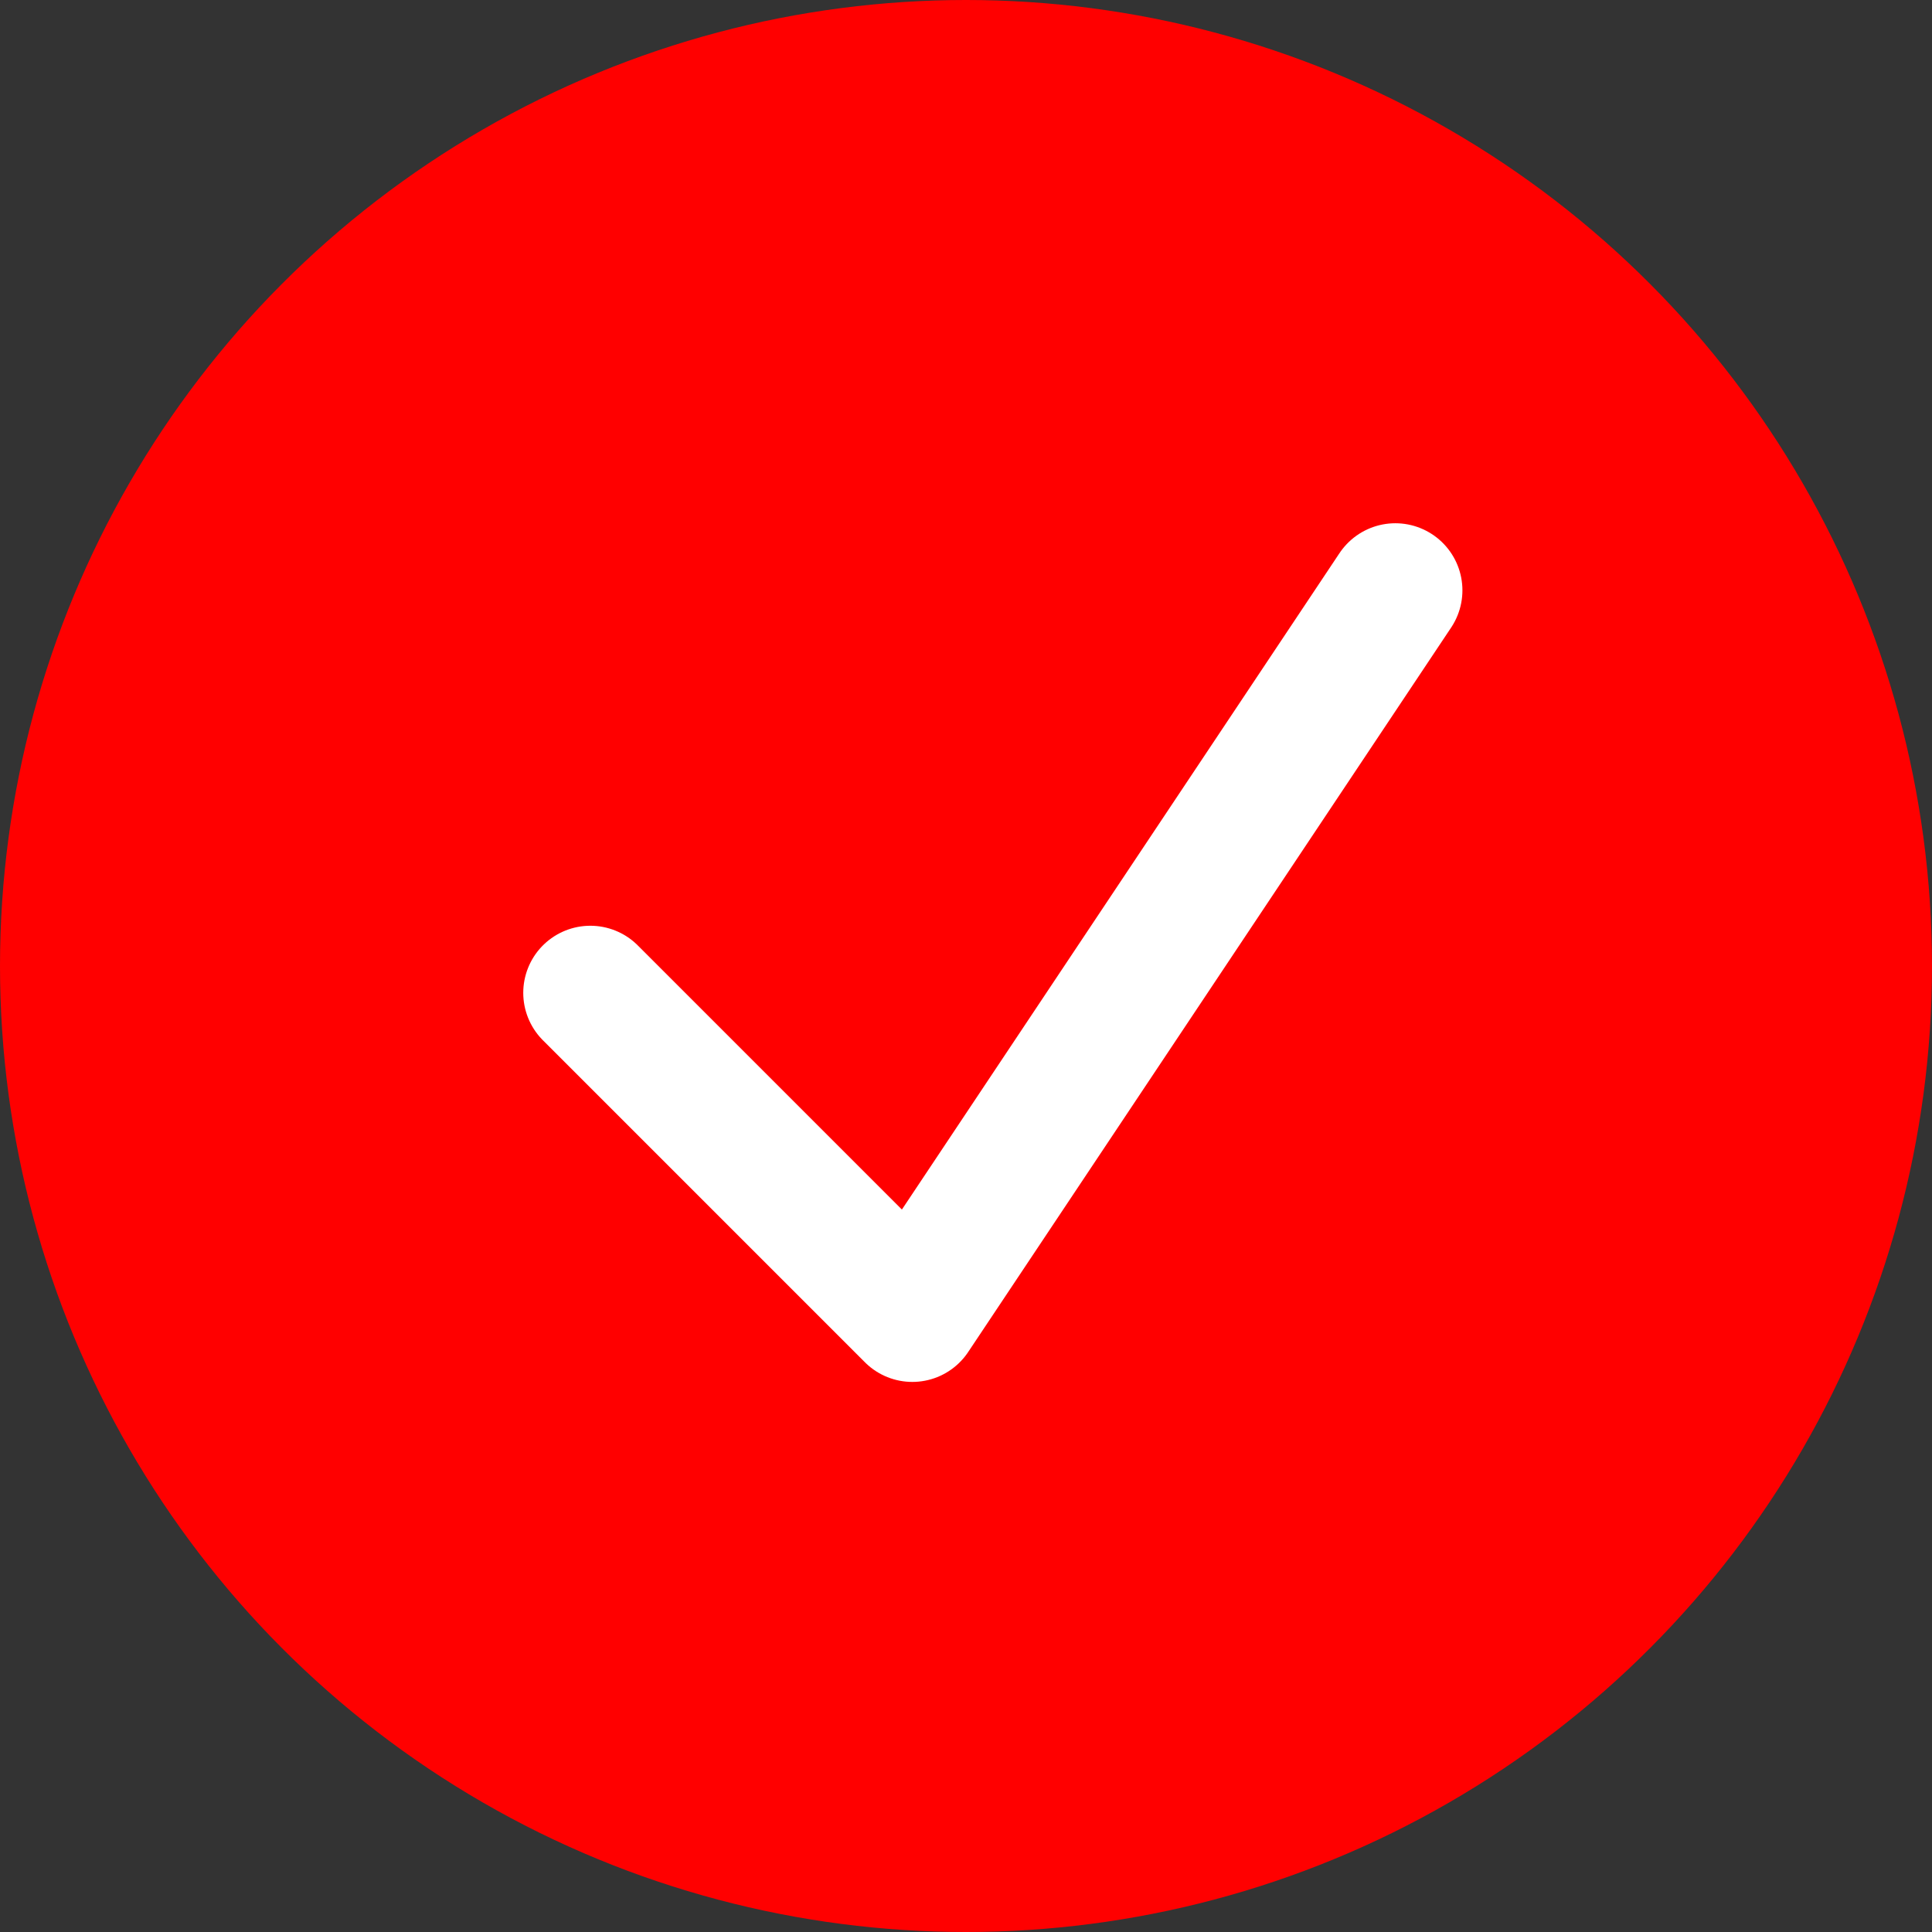
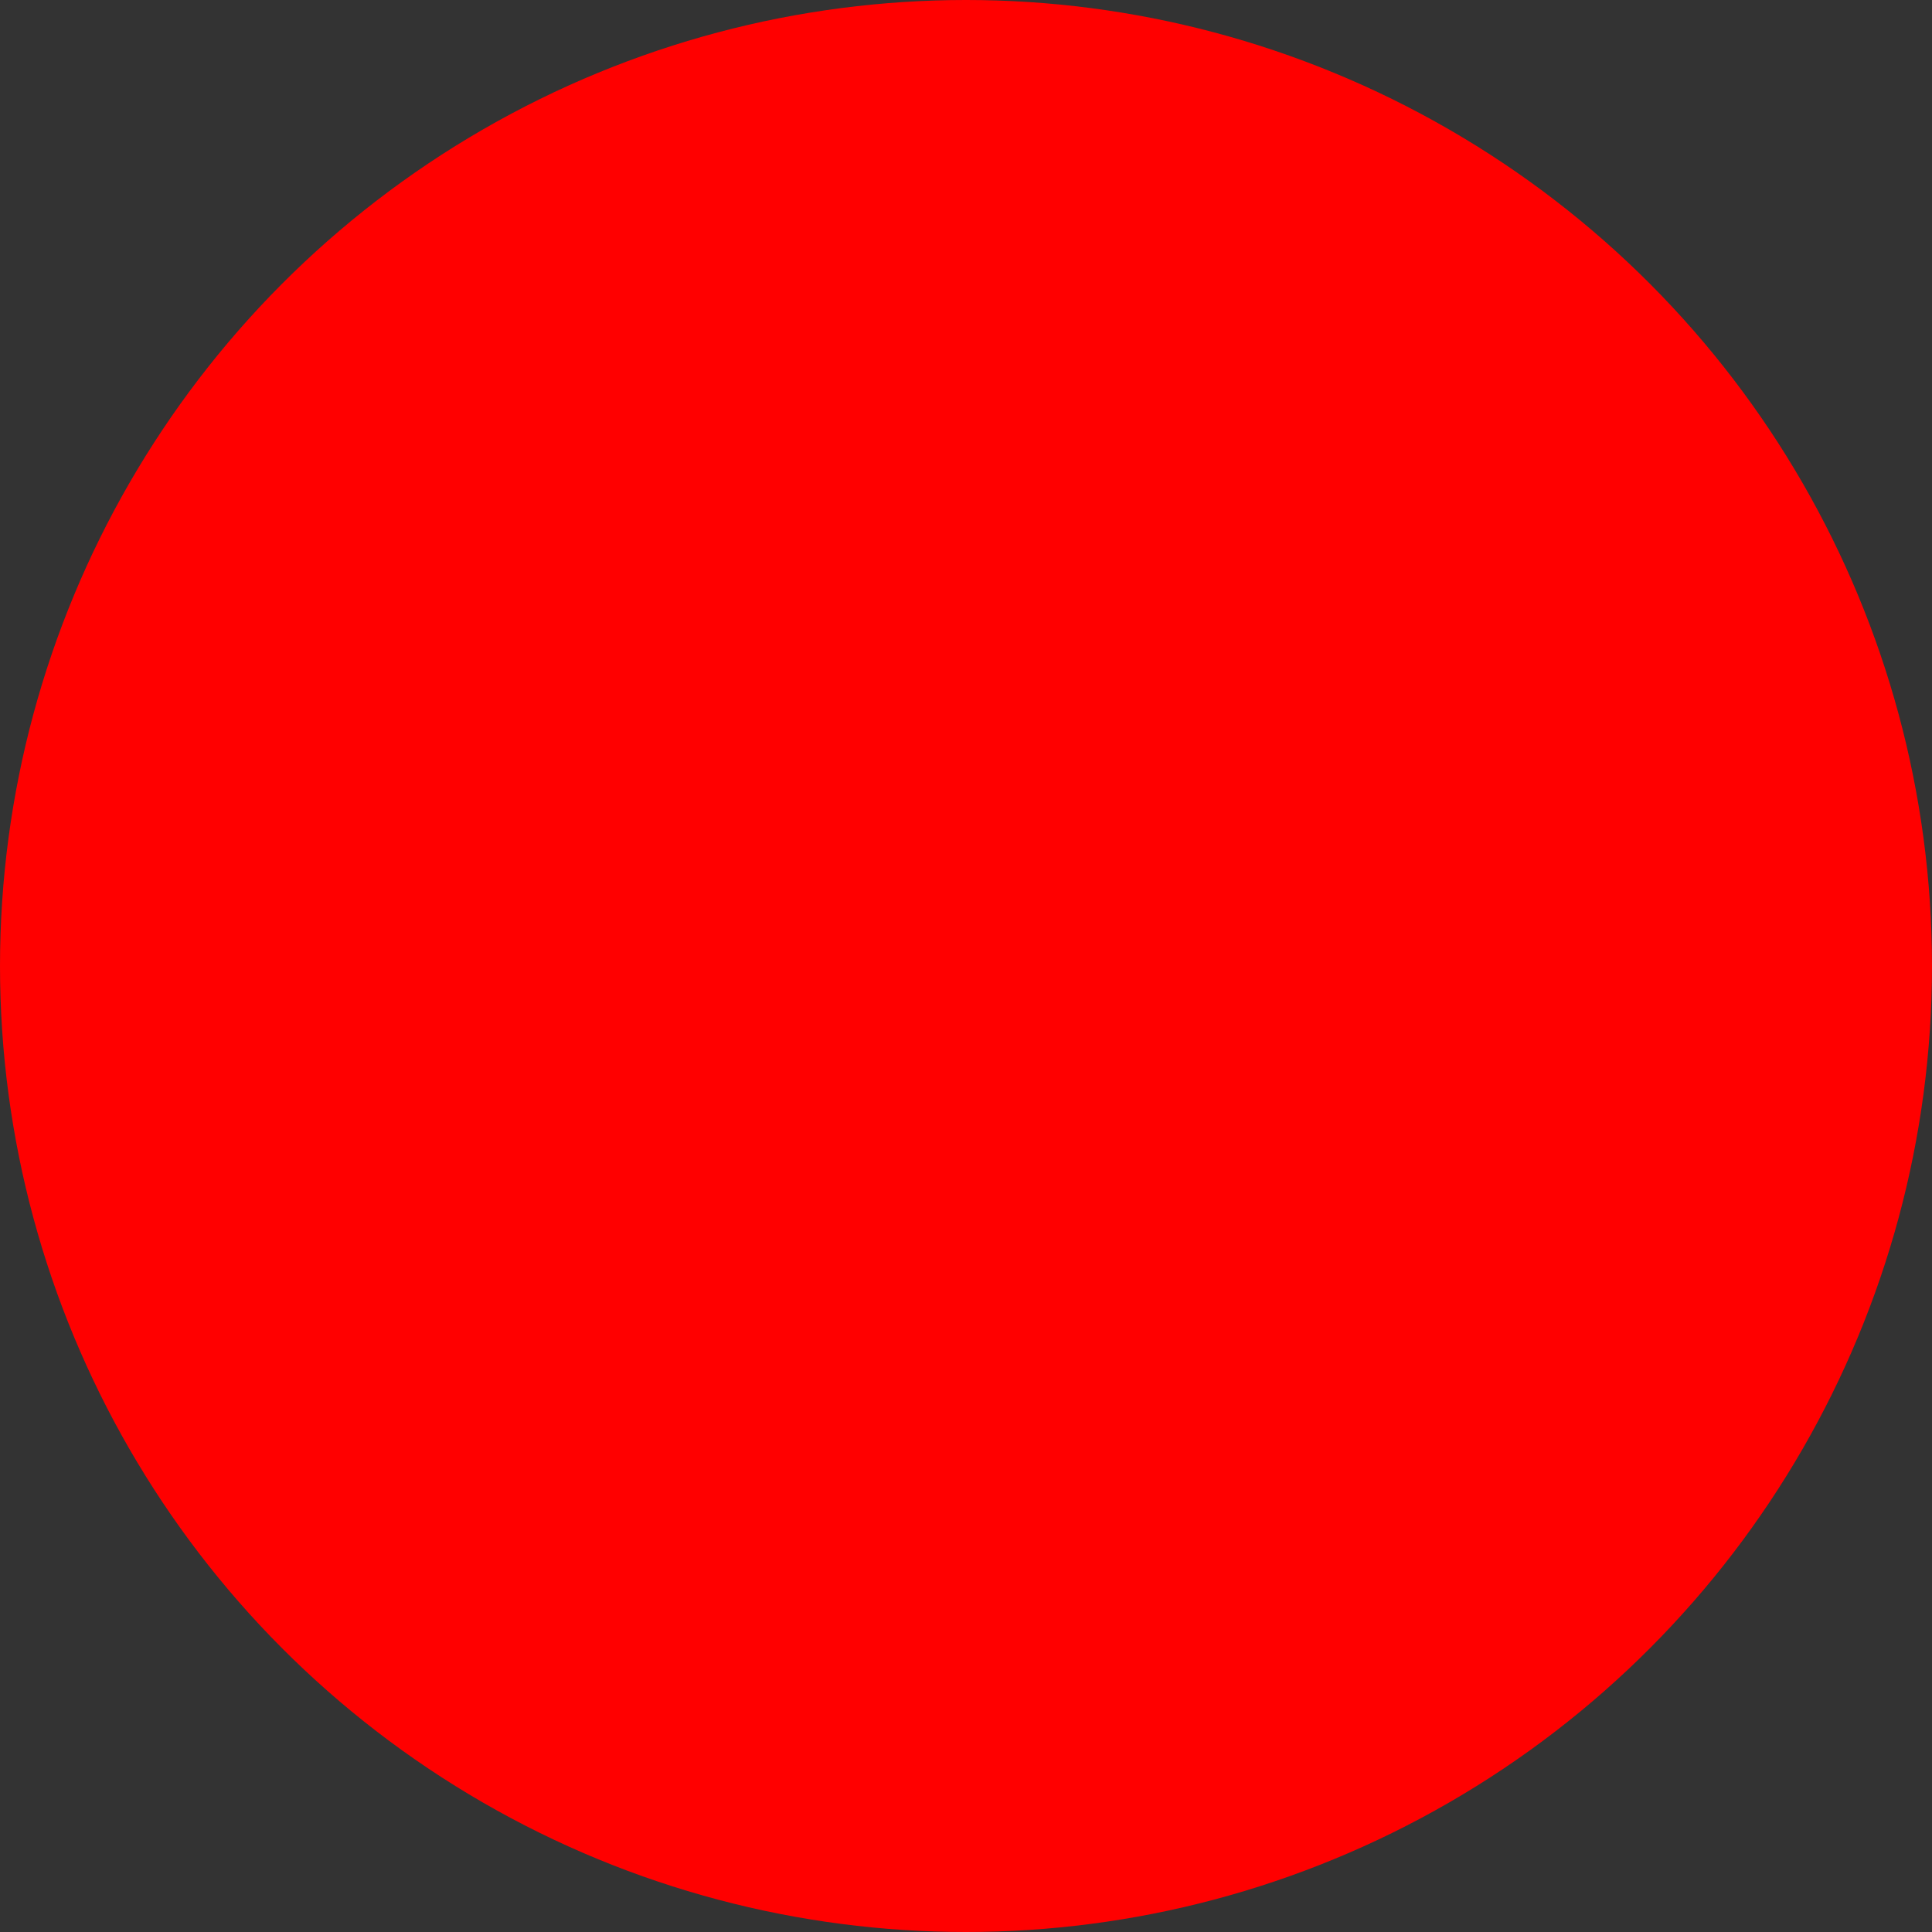
<svg xmlns="http://www.w3.org/2000/svg" width="36" height="36" viewBox="0 0 36 36" fill="none">
  <rect x="0" y="0" width="36" height="36" fill="#333333" stroke="none" />
  <circle cx="18" cy="18" r="18" fill="#FF0000" />
-   <path d="M11 18.5L17 24.5L26 11" stroke="white" stroke-width="2.5" stroke-linecap="round" stroke-linejoin="round" />
</svg>